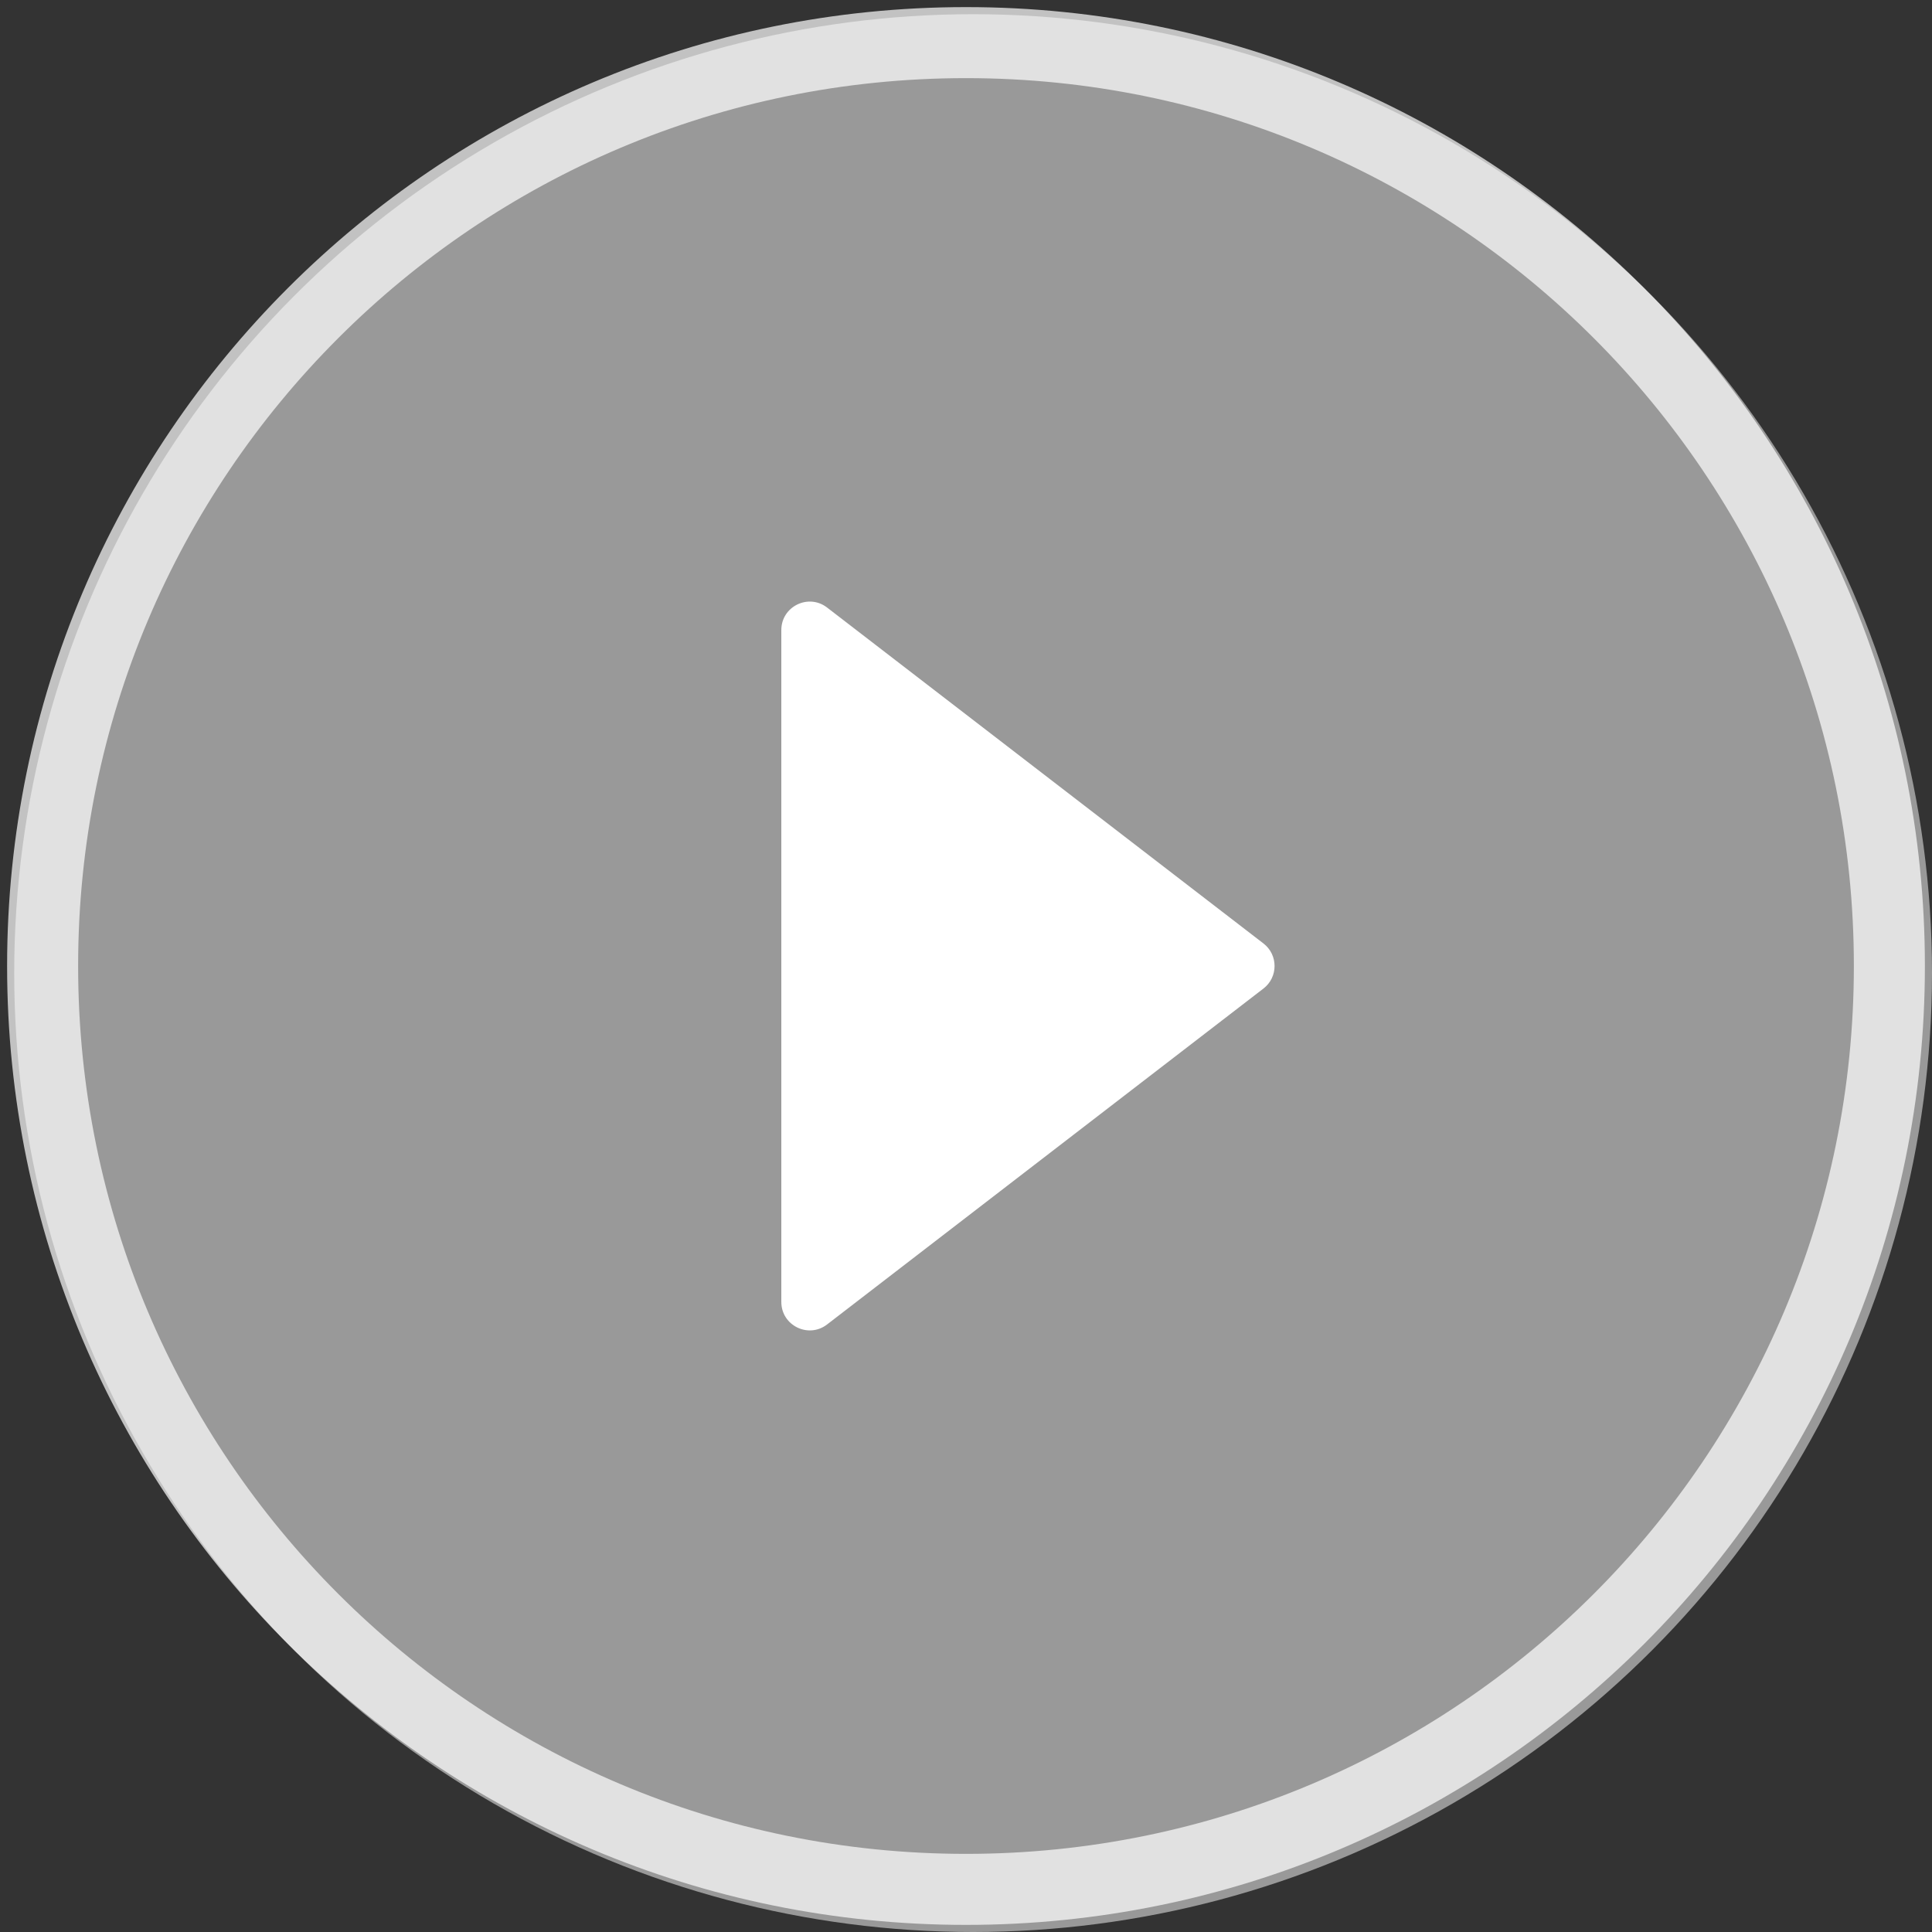
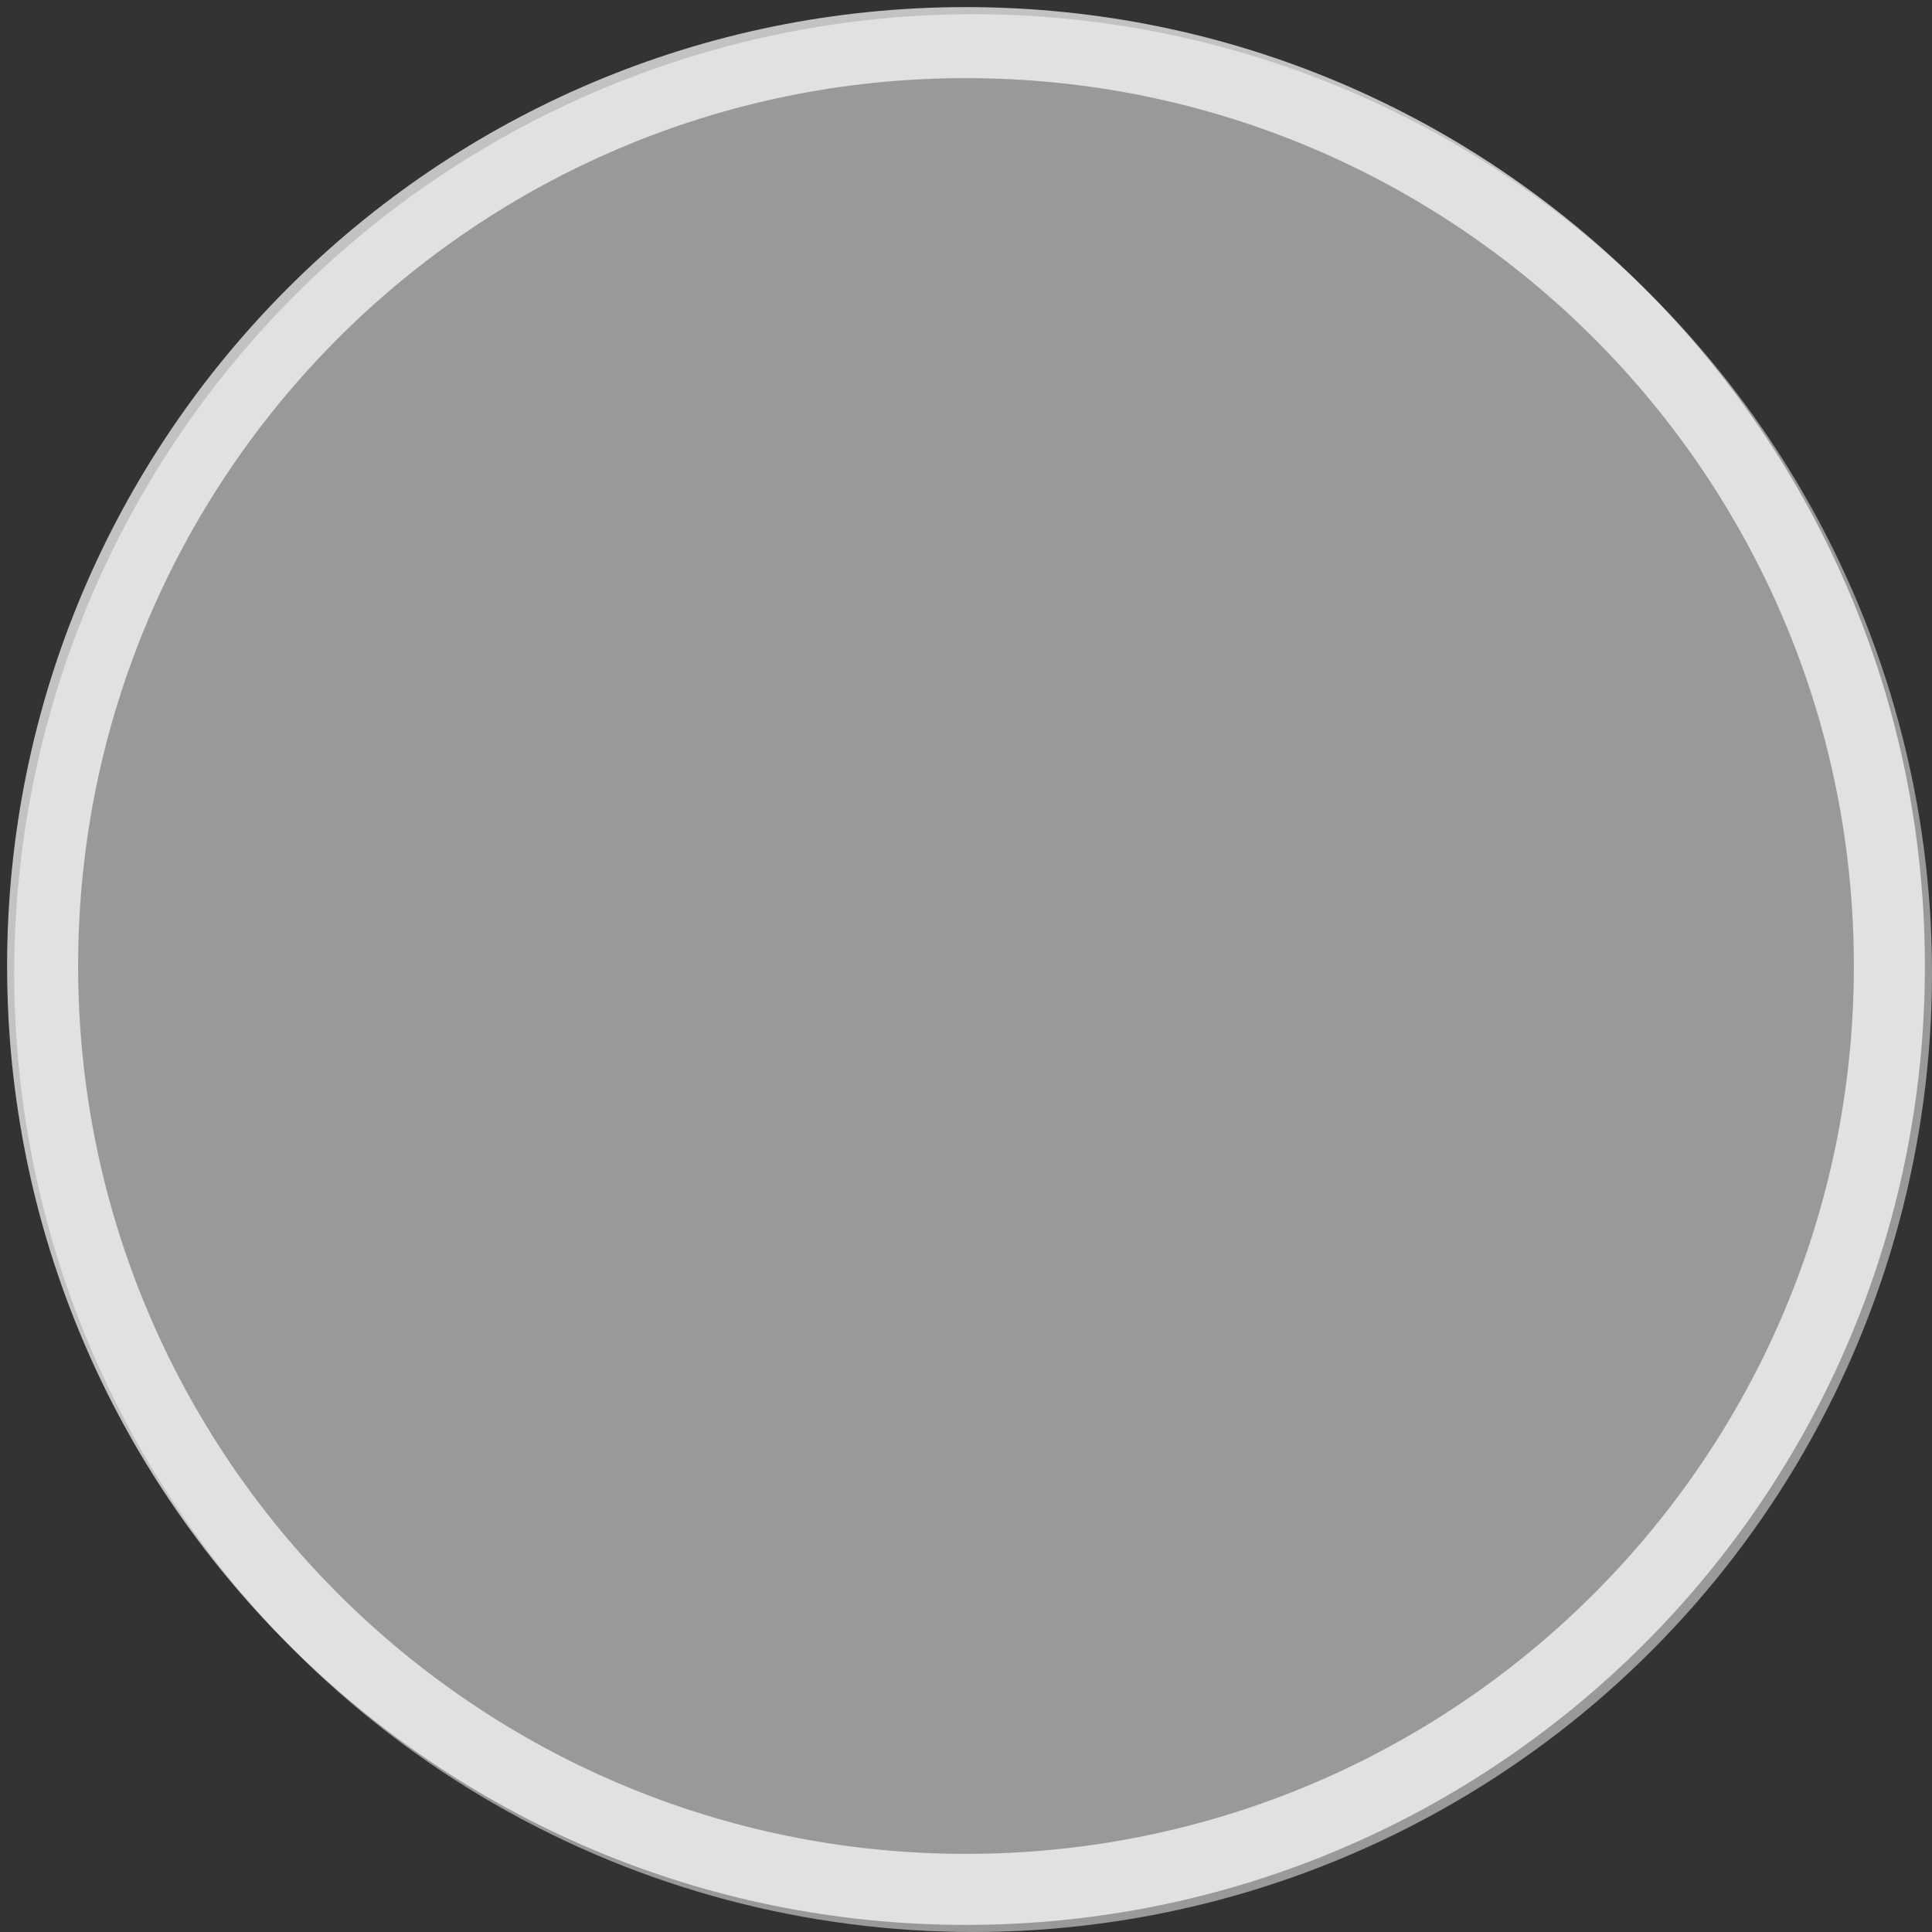
<svg xmlns="http://www.w3.org/2000/svg" width="136" height="136" viewBox="0 0 136 136" fill="none">
  <rect x="0" y="0" width="136" height="136" fill="#333333" stroke="none" />
  <circle cx="68.5" cy="68.5" r="67.5" fill="white" fill-opacity="0.5" />
-   <path d="M88.941 69.585C89.981 68.784 89.981 67.216 88.941 66.415L58.22 42.766C56.905 41.754 55 42.691 55 44.351V91.649C55 93.309 56.905 94.246 58.22 93.234L88.941 69.585Z" fill="white" />
  <g opacity="0.7">
    <path d="M68 133C103.899 133 133 103.899 133 68C133 32.102 103.899 3 68 3C32.102 3 3 32.102 3 68C3 103.899 32.102 133 68 133Z" stroke="white" stroke-width="5" stroke-miterlimit="22.926" />
  </g>
</svg>